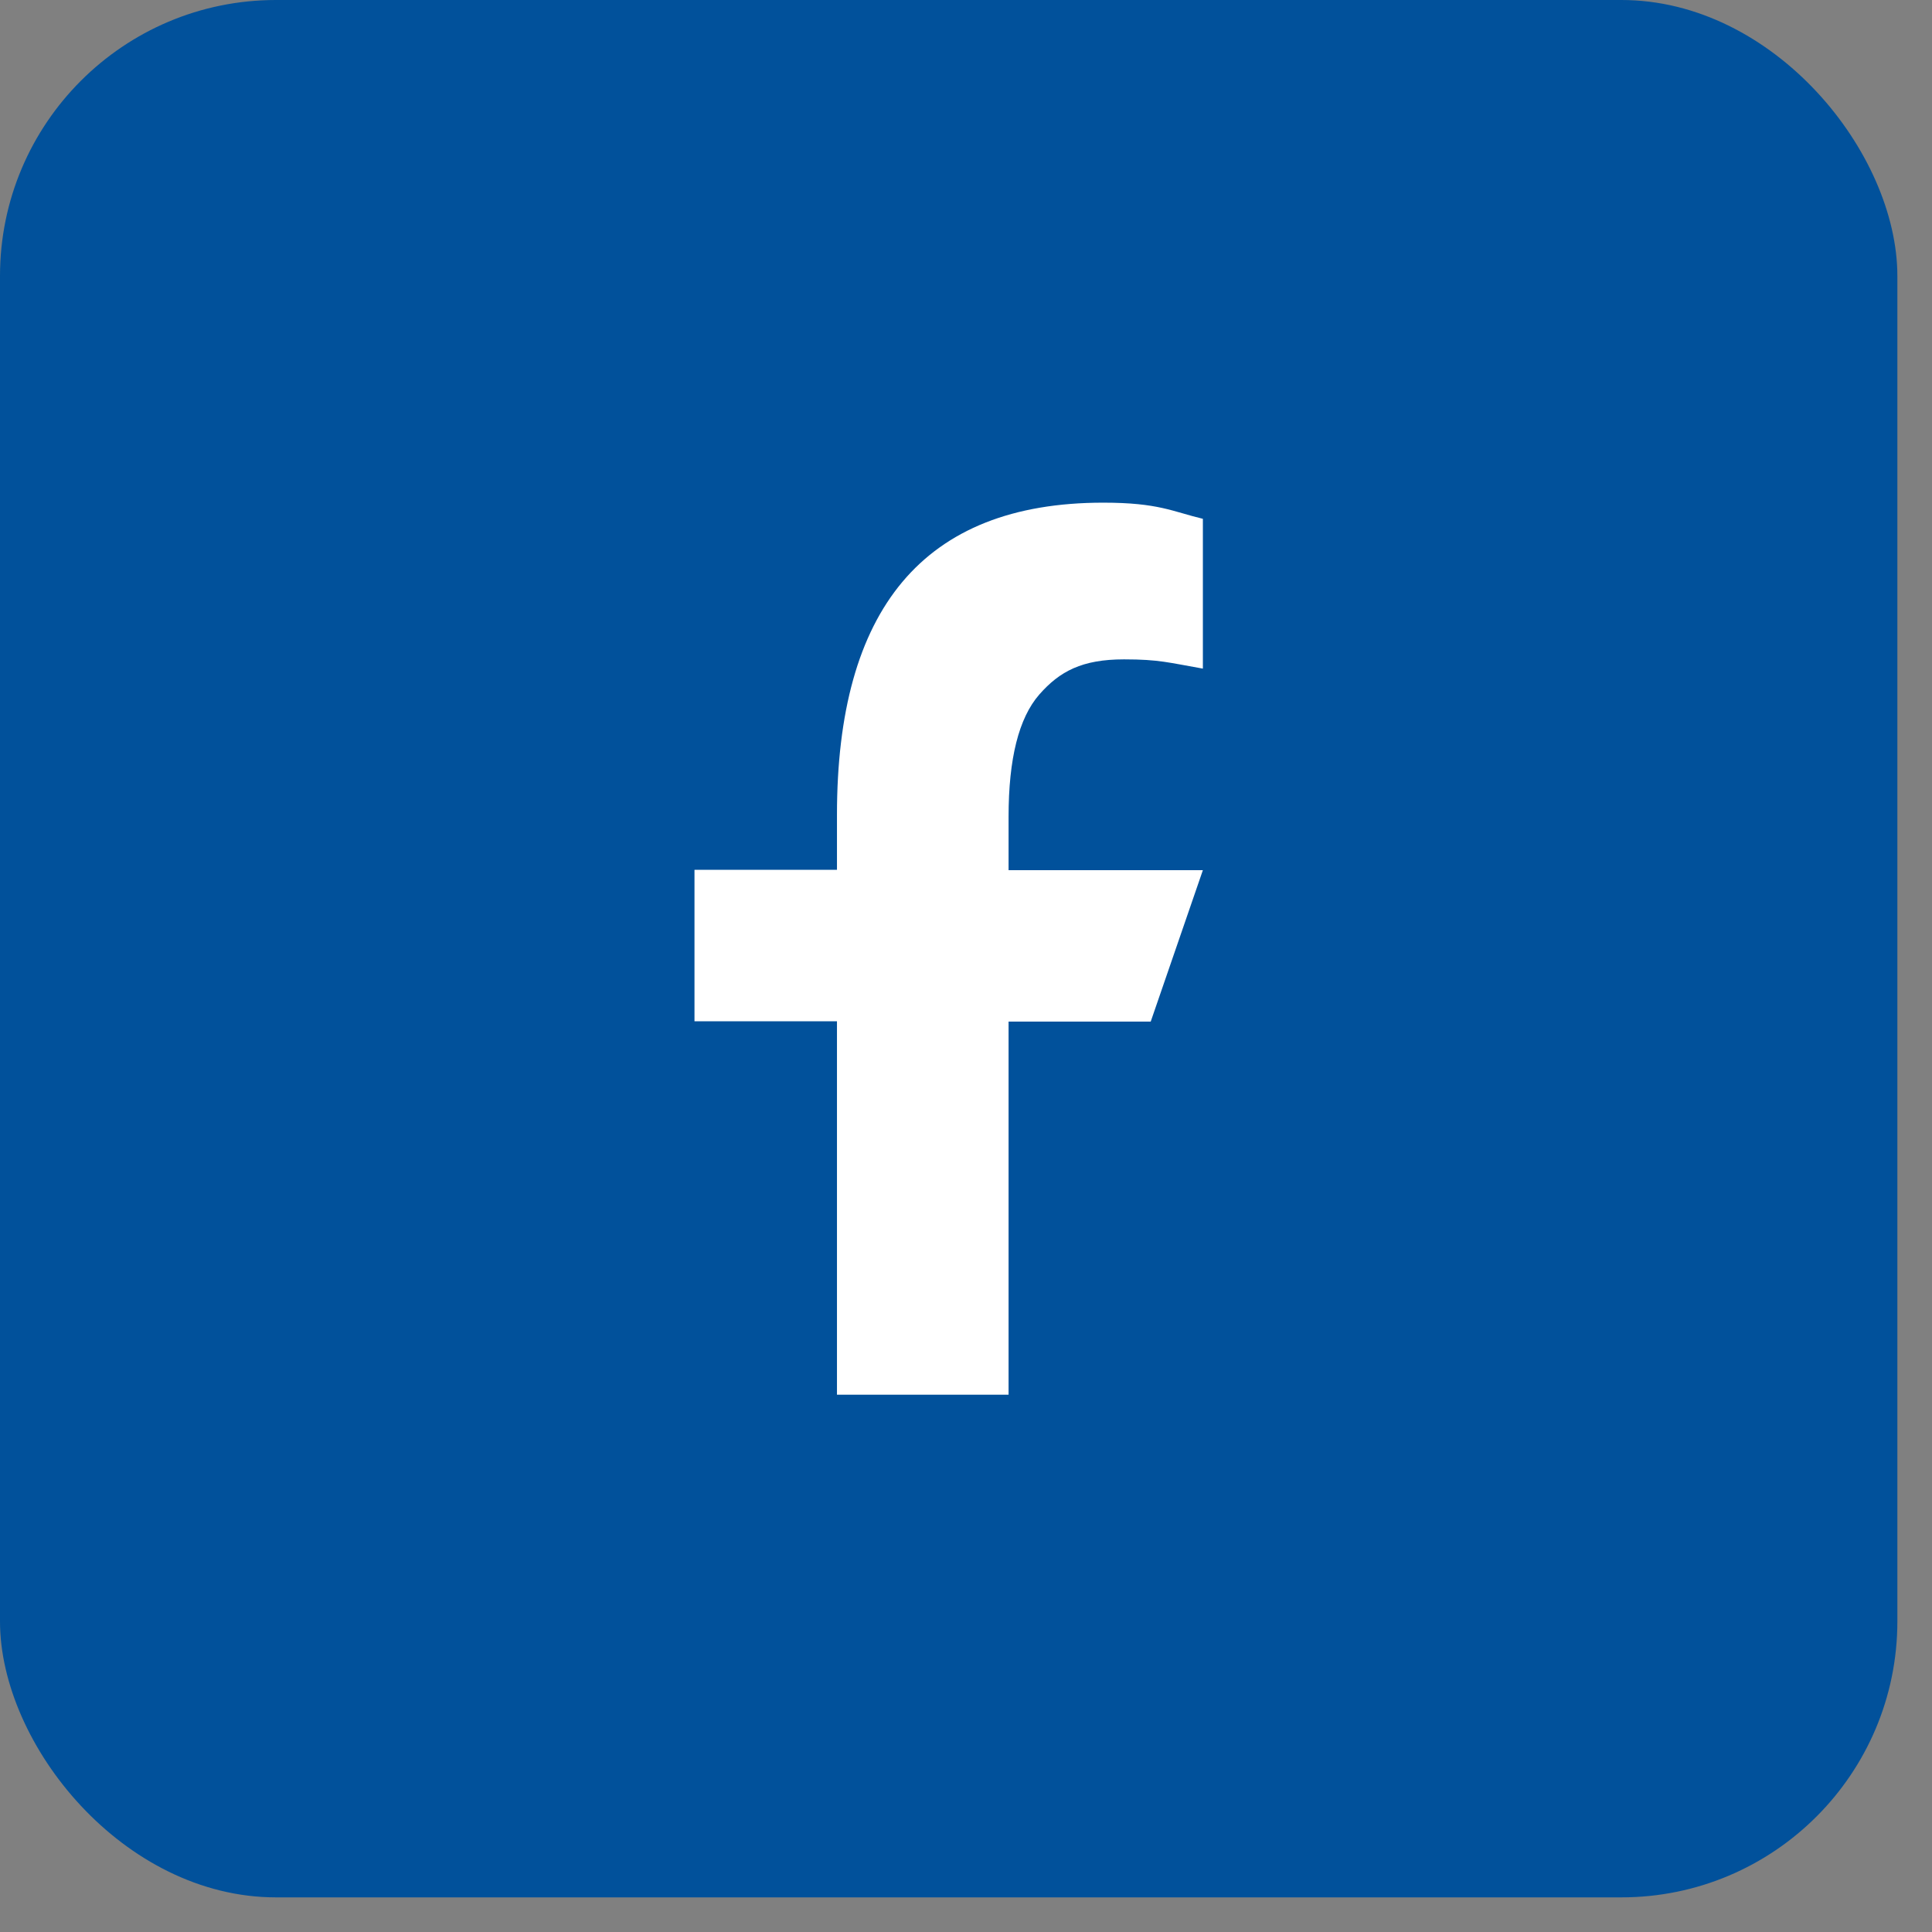
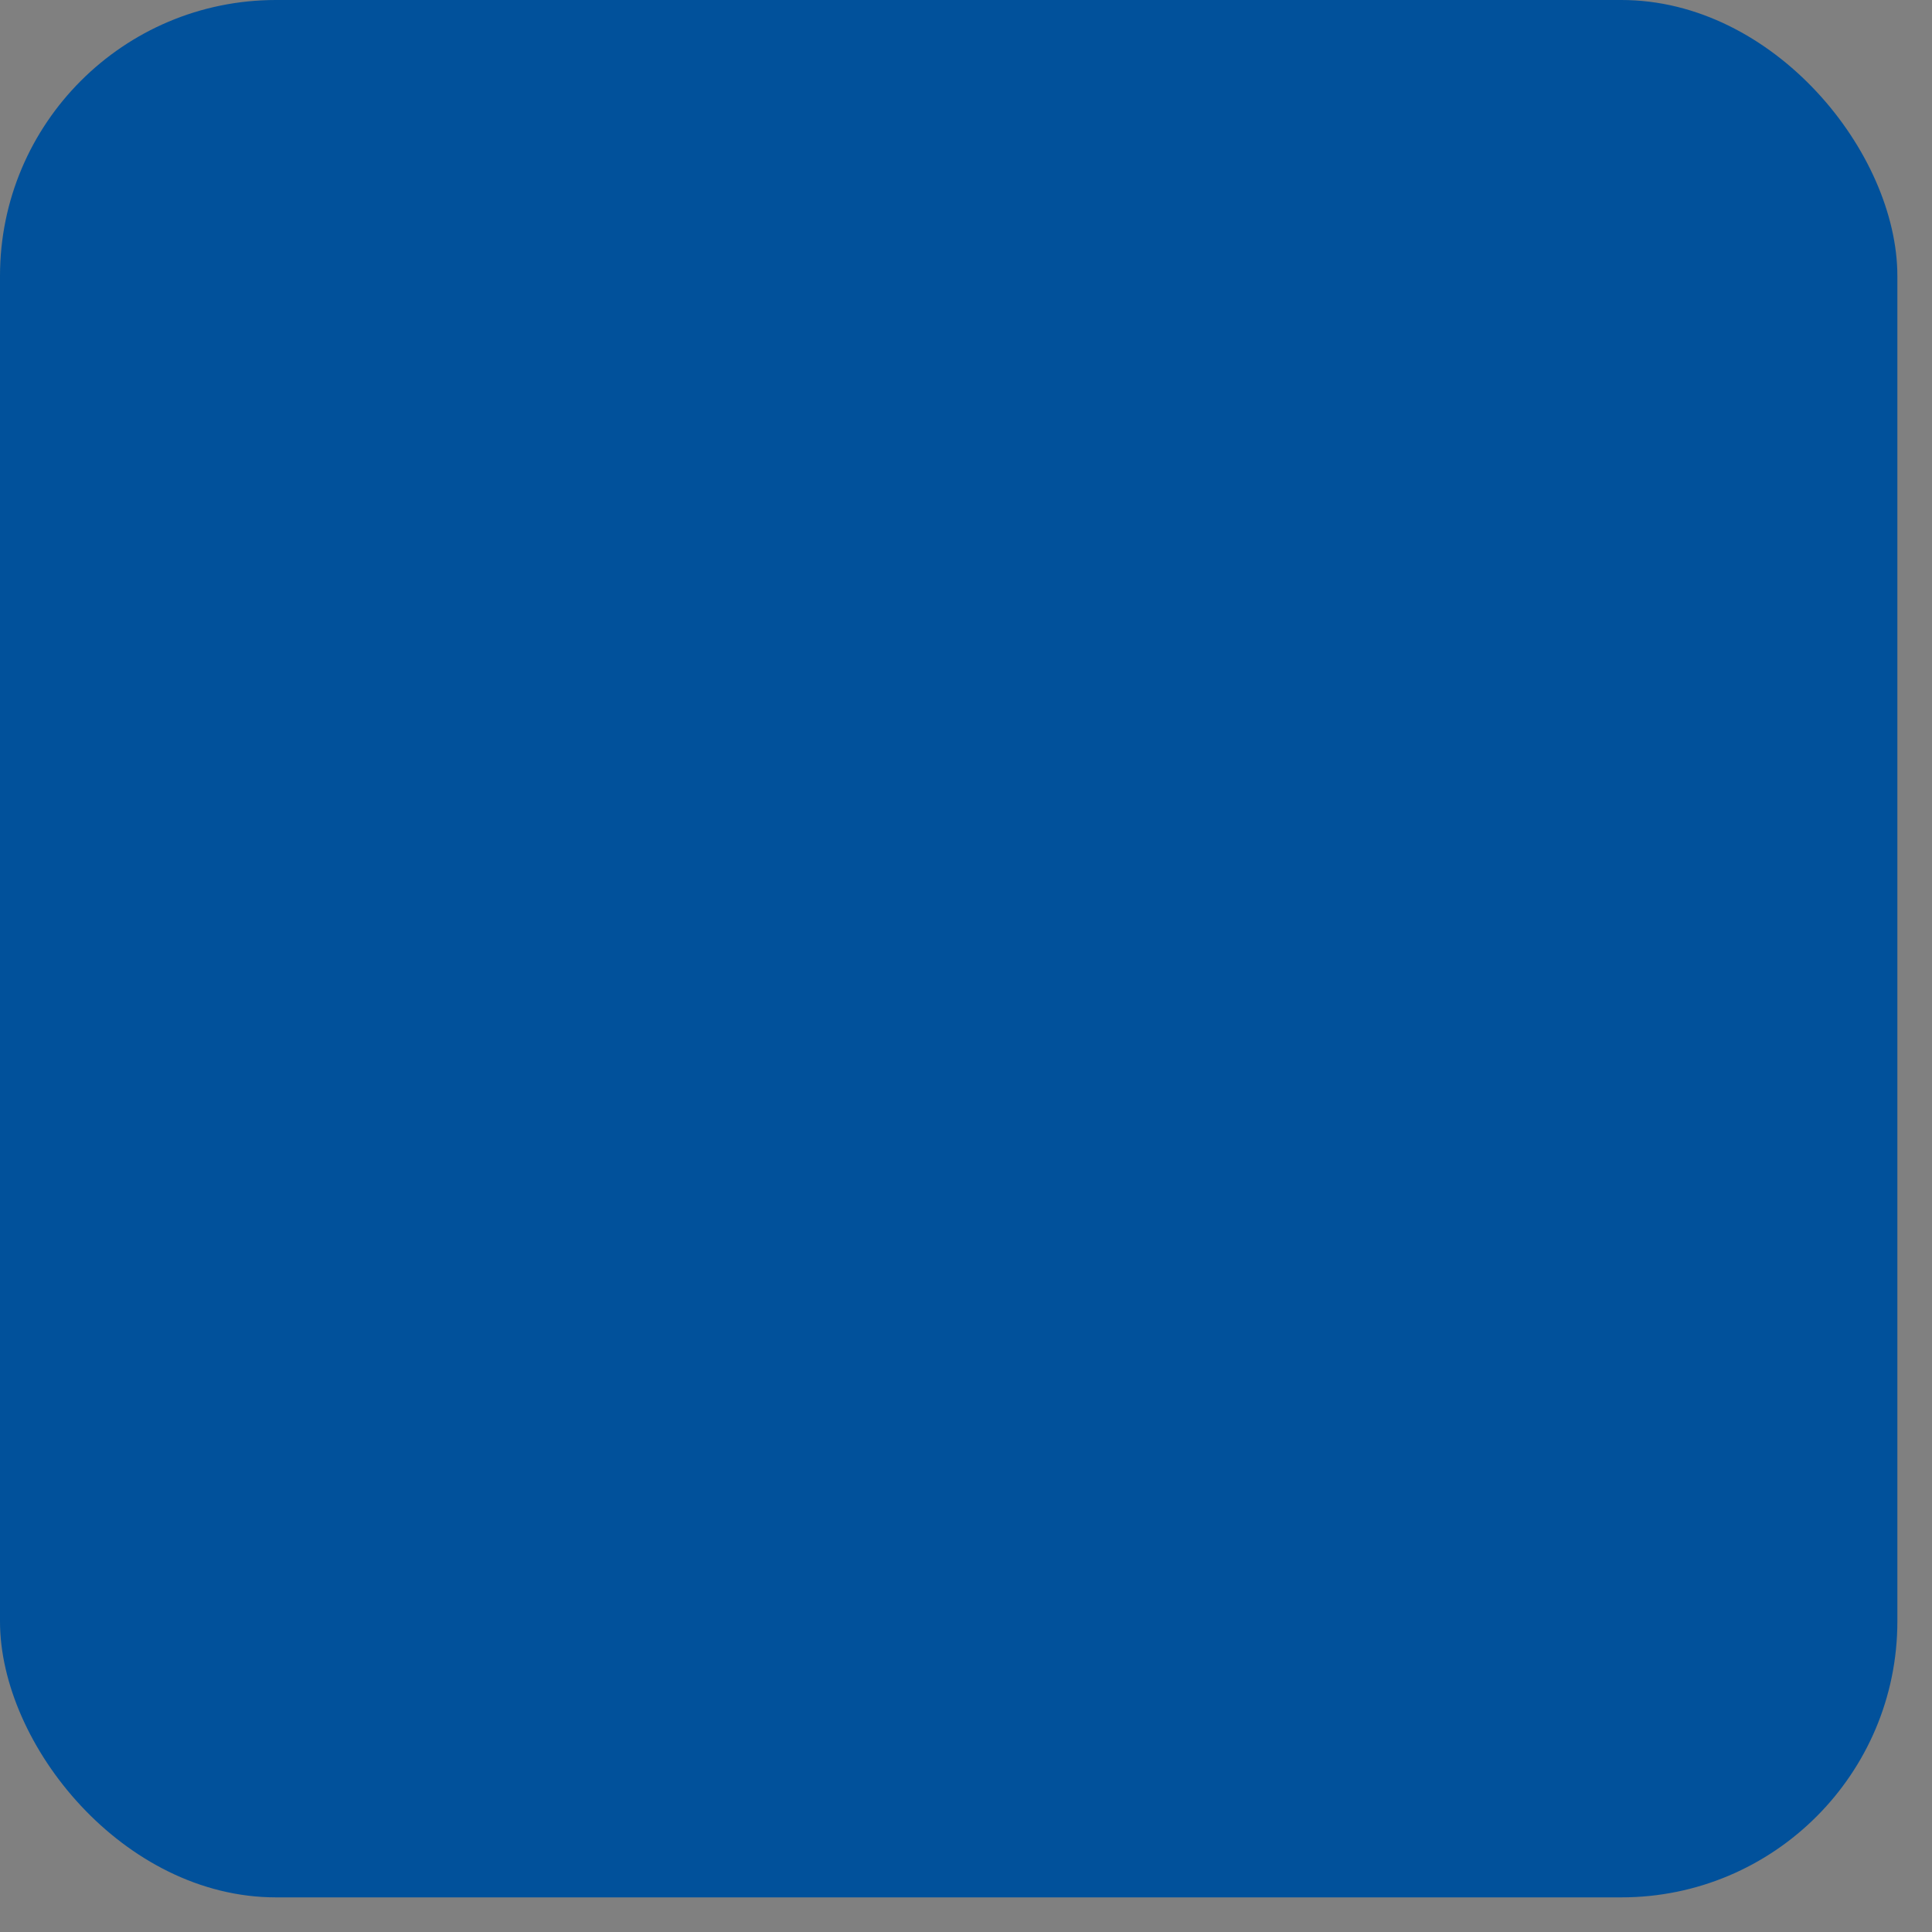
<svg xmlns="http://www.w3.org/2000/svg" width="28" height="28" viewBox="0 0 28 28" fill="none">
  <rect x="0" y="0" width="28" height="28" fill="#808080" stroke="none" />
  <rect width="27.498" height="27.498" rx="4" fill="#01519B" />
-   <path d="M14.617 14.801V20.213H12.13V14.801H10.065V12.606H12.13V11.808C12.13 8.843 13.369 7.285 15.989 7.285C16.792 7.285 16.993 7.414 17.433 7.519V9.69C16.94 9.604 16.802 9.556 16.29 9.556C15.683 9.556 15.358 9.728 15.061 10.067C14.765 10.407 14.617 10.995 14.617 11.836V12.611H17.433L16.677 14.806H14.617V14.801Z" fill="white" />
</svg>